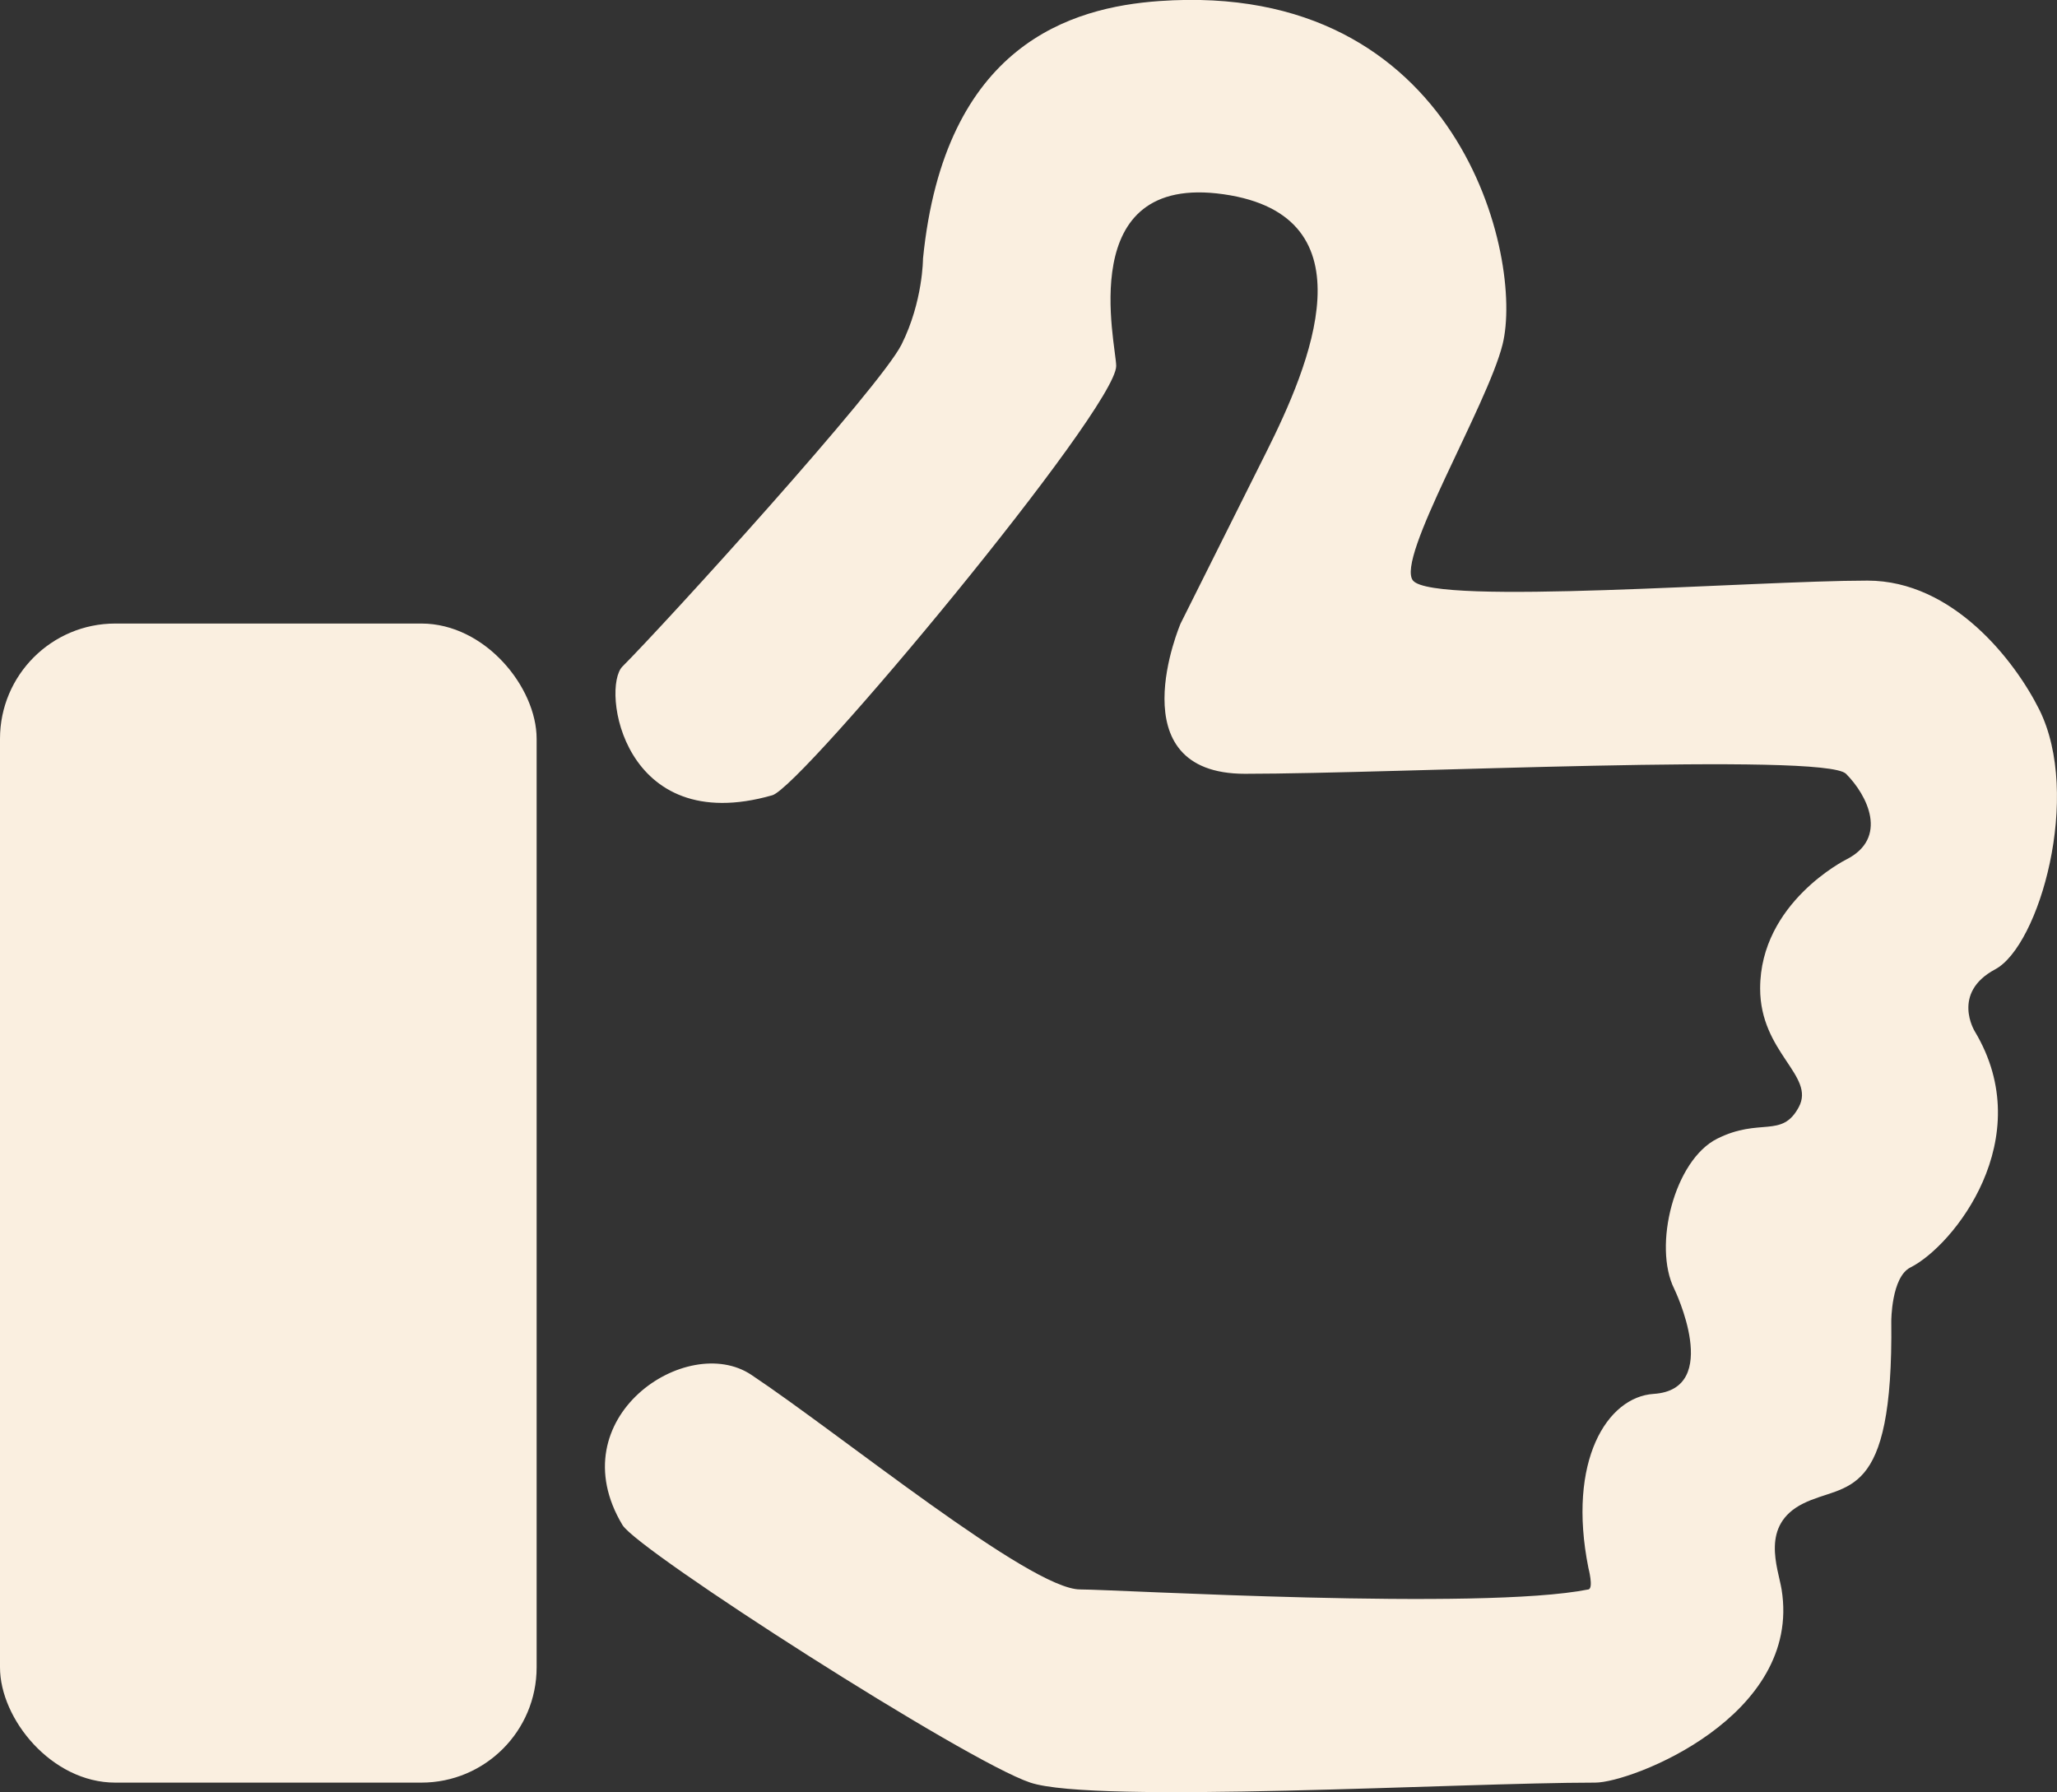
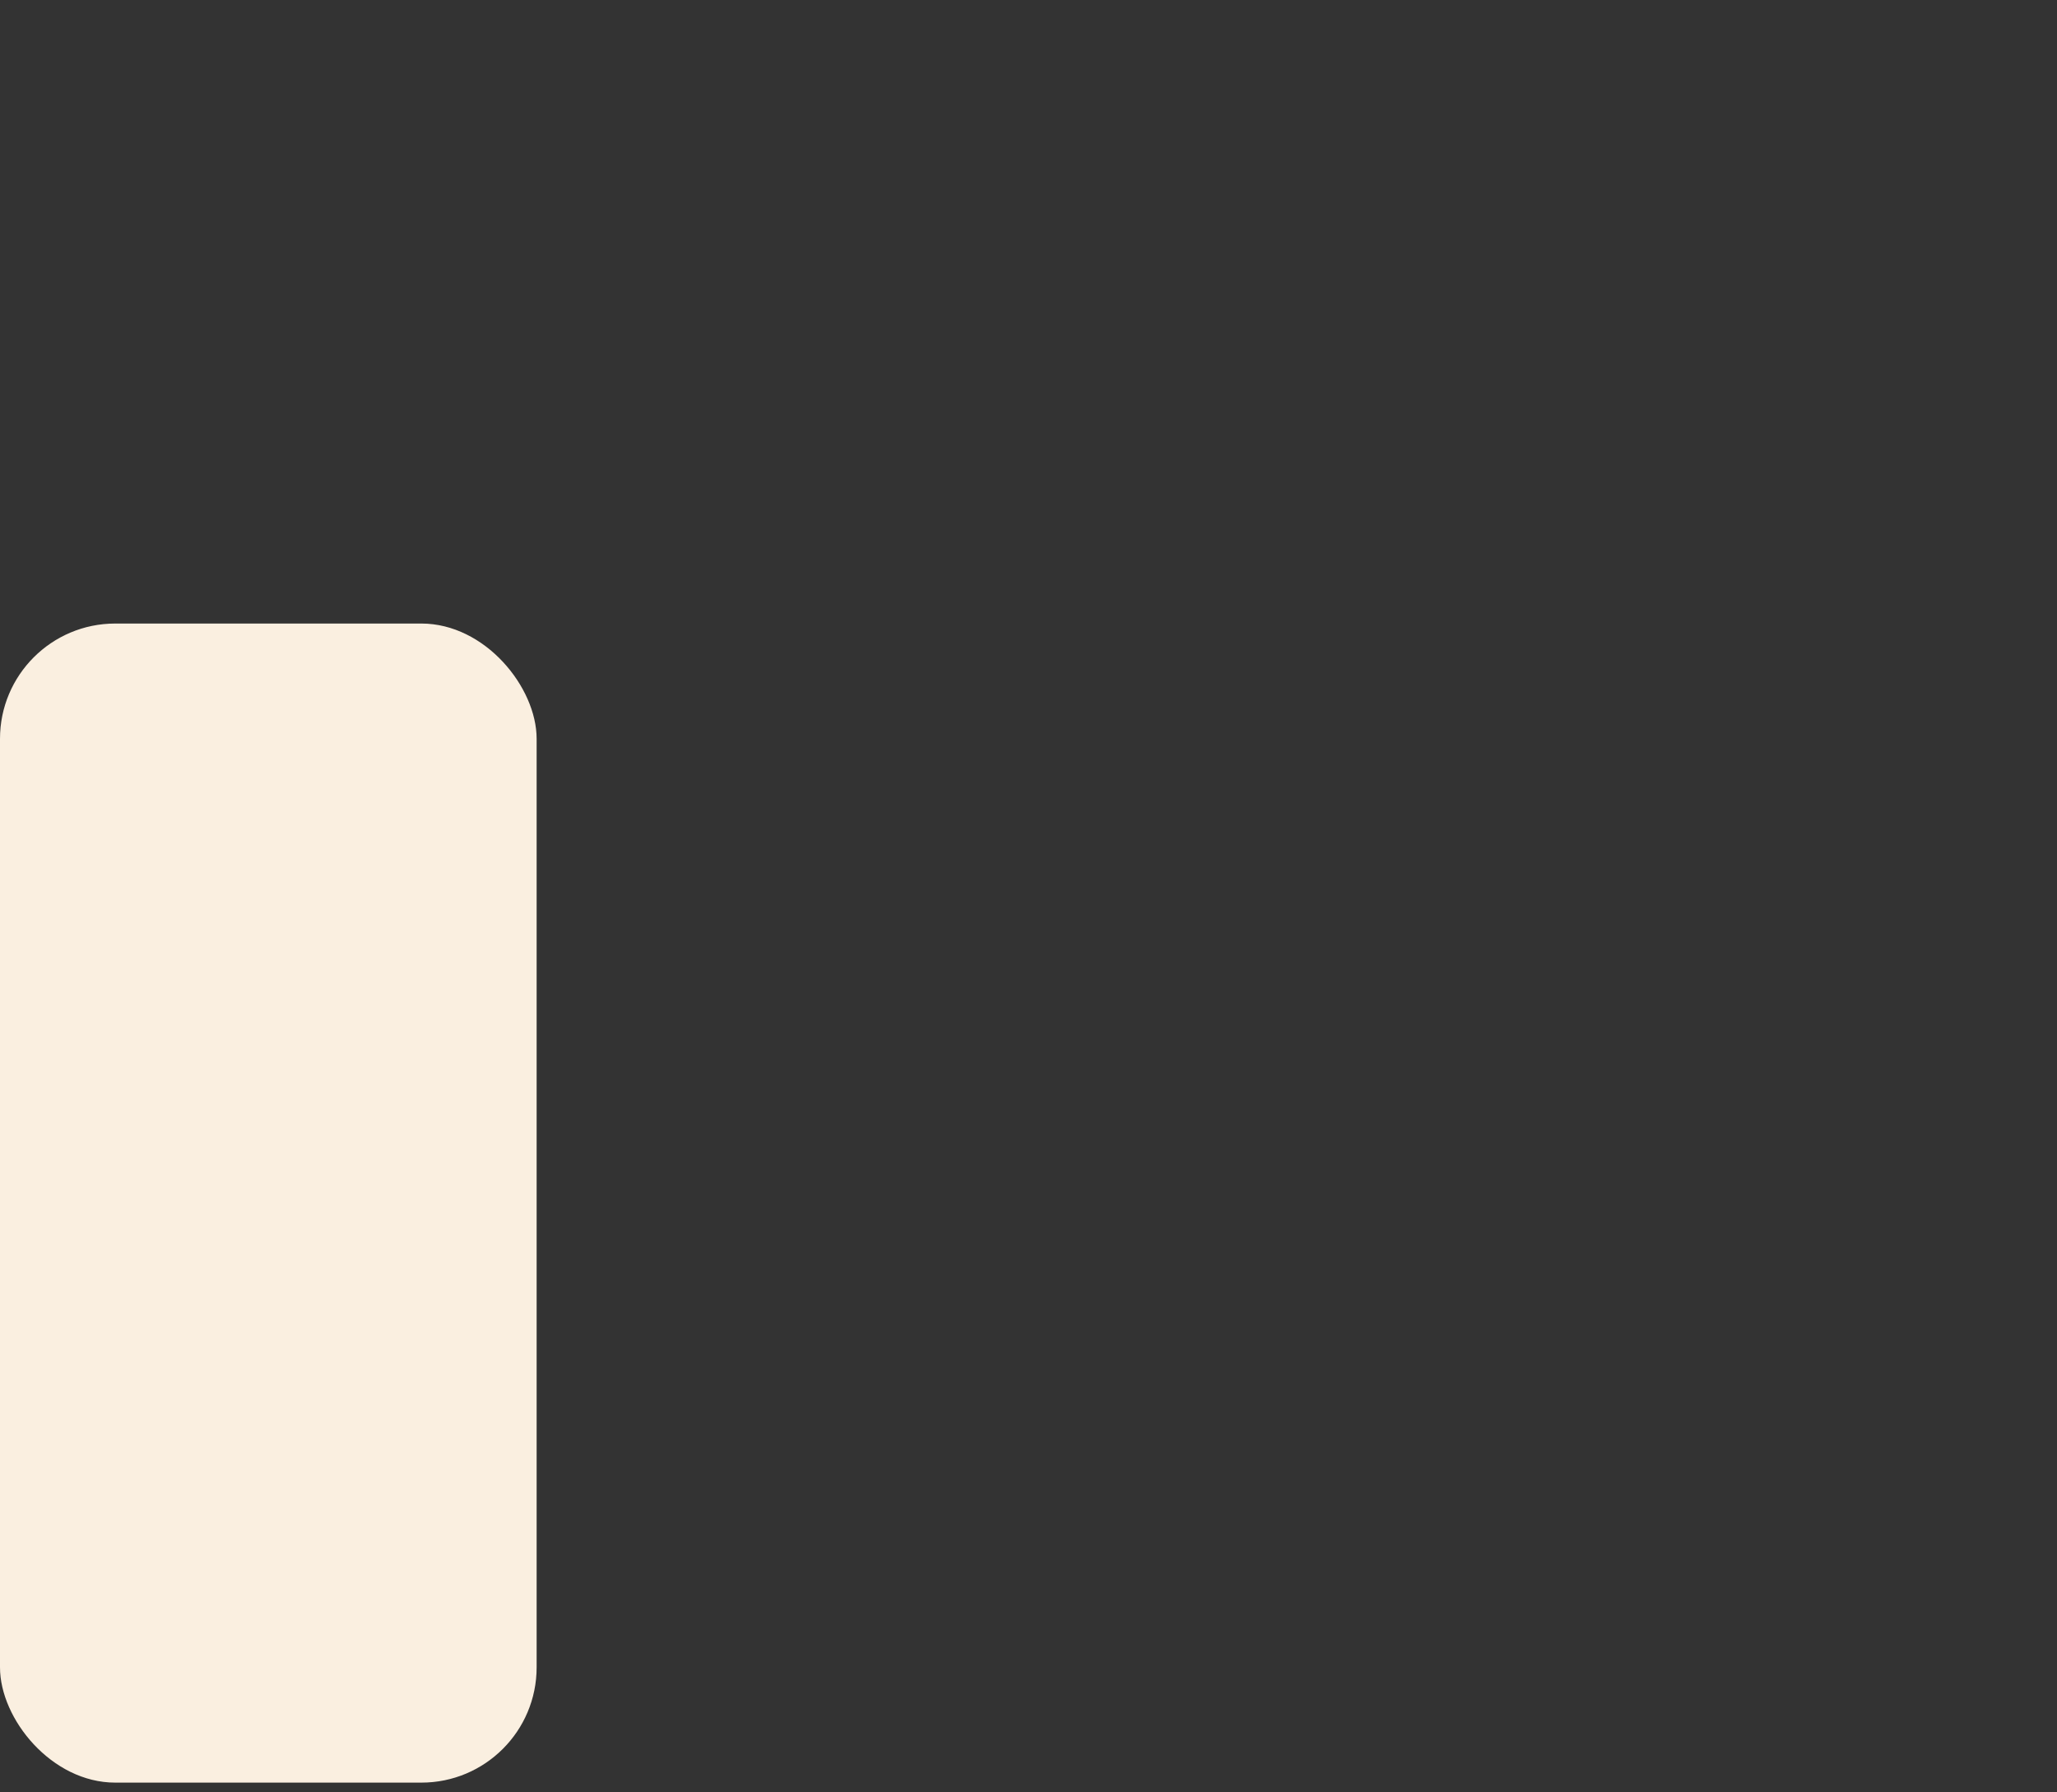
<svg xmlns="http://www.w3.org/2000/svg" id="Layer_2" data-name="Layer 2" viewBox="0 0 95.83 83.5">
  <rect x="0" y="0" width="95.83" height="83.5" fill="#333333" stroke="none" />
  <defs>
    <style>
      .cls-1 {
        fill: #faefe0;
      }
    </style>
  </defs>
  <g id="Layer_1-2" data-name="Layer 1">
    <g>
-       <path class="cls-1" d="M86,40.05s-4,2-4,6c0,3,2.59,4.06,1.8,5.53s-1.8,.47-3.8,1.47-3,5-2,7c0,0,2.27,4.68-.96,4.89-2.16,.14-4.04,3.11-3.04,8.11,0,0,.25,.95,0,1-5,1-22,0-23.68,0-2.32,0-11.16-7.23-15.32-10-3-2-9,2-6,7,.73,1.21,16,11,19,12s20,0,26.32,0c1.68,0,9.64-3.08,8.68-9-.17-1.02-1-3,1-4s4.21,0,4.11-8.5c0,0,0-2.05,.89-2.5,2-1,6-6,3-11,0,0-1.11-1.79,.95-2.89s4.05-8.11,2.05-12.11c-1.12-2.24-4-6-8-6-5.29,0-20.19,1.18-21.17,0-.83-1,3.46-8.15,4.17-11C71,12.05,68-.95,54,.05c-4.06,.29-10,2-11,12,0,0,0,2-1,4s-11,13-13,15c-1,1,0,8,6.98,6,1.37-.39,16.02-18,16.02-20,0-1-2-9,5-8s4,8,2,12l-4,8s-3,7,3,7c7,0,27-1,28,0s2,3,0,4Z" />
      <rect class="cls-1" y="29.05" width="25" height="54" rx="5.37" ry="5.37" />
    </g>
  </g>
</svg>